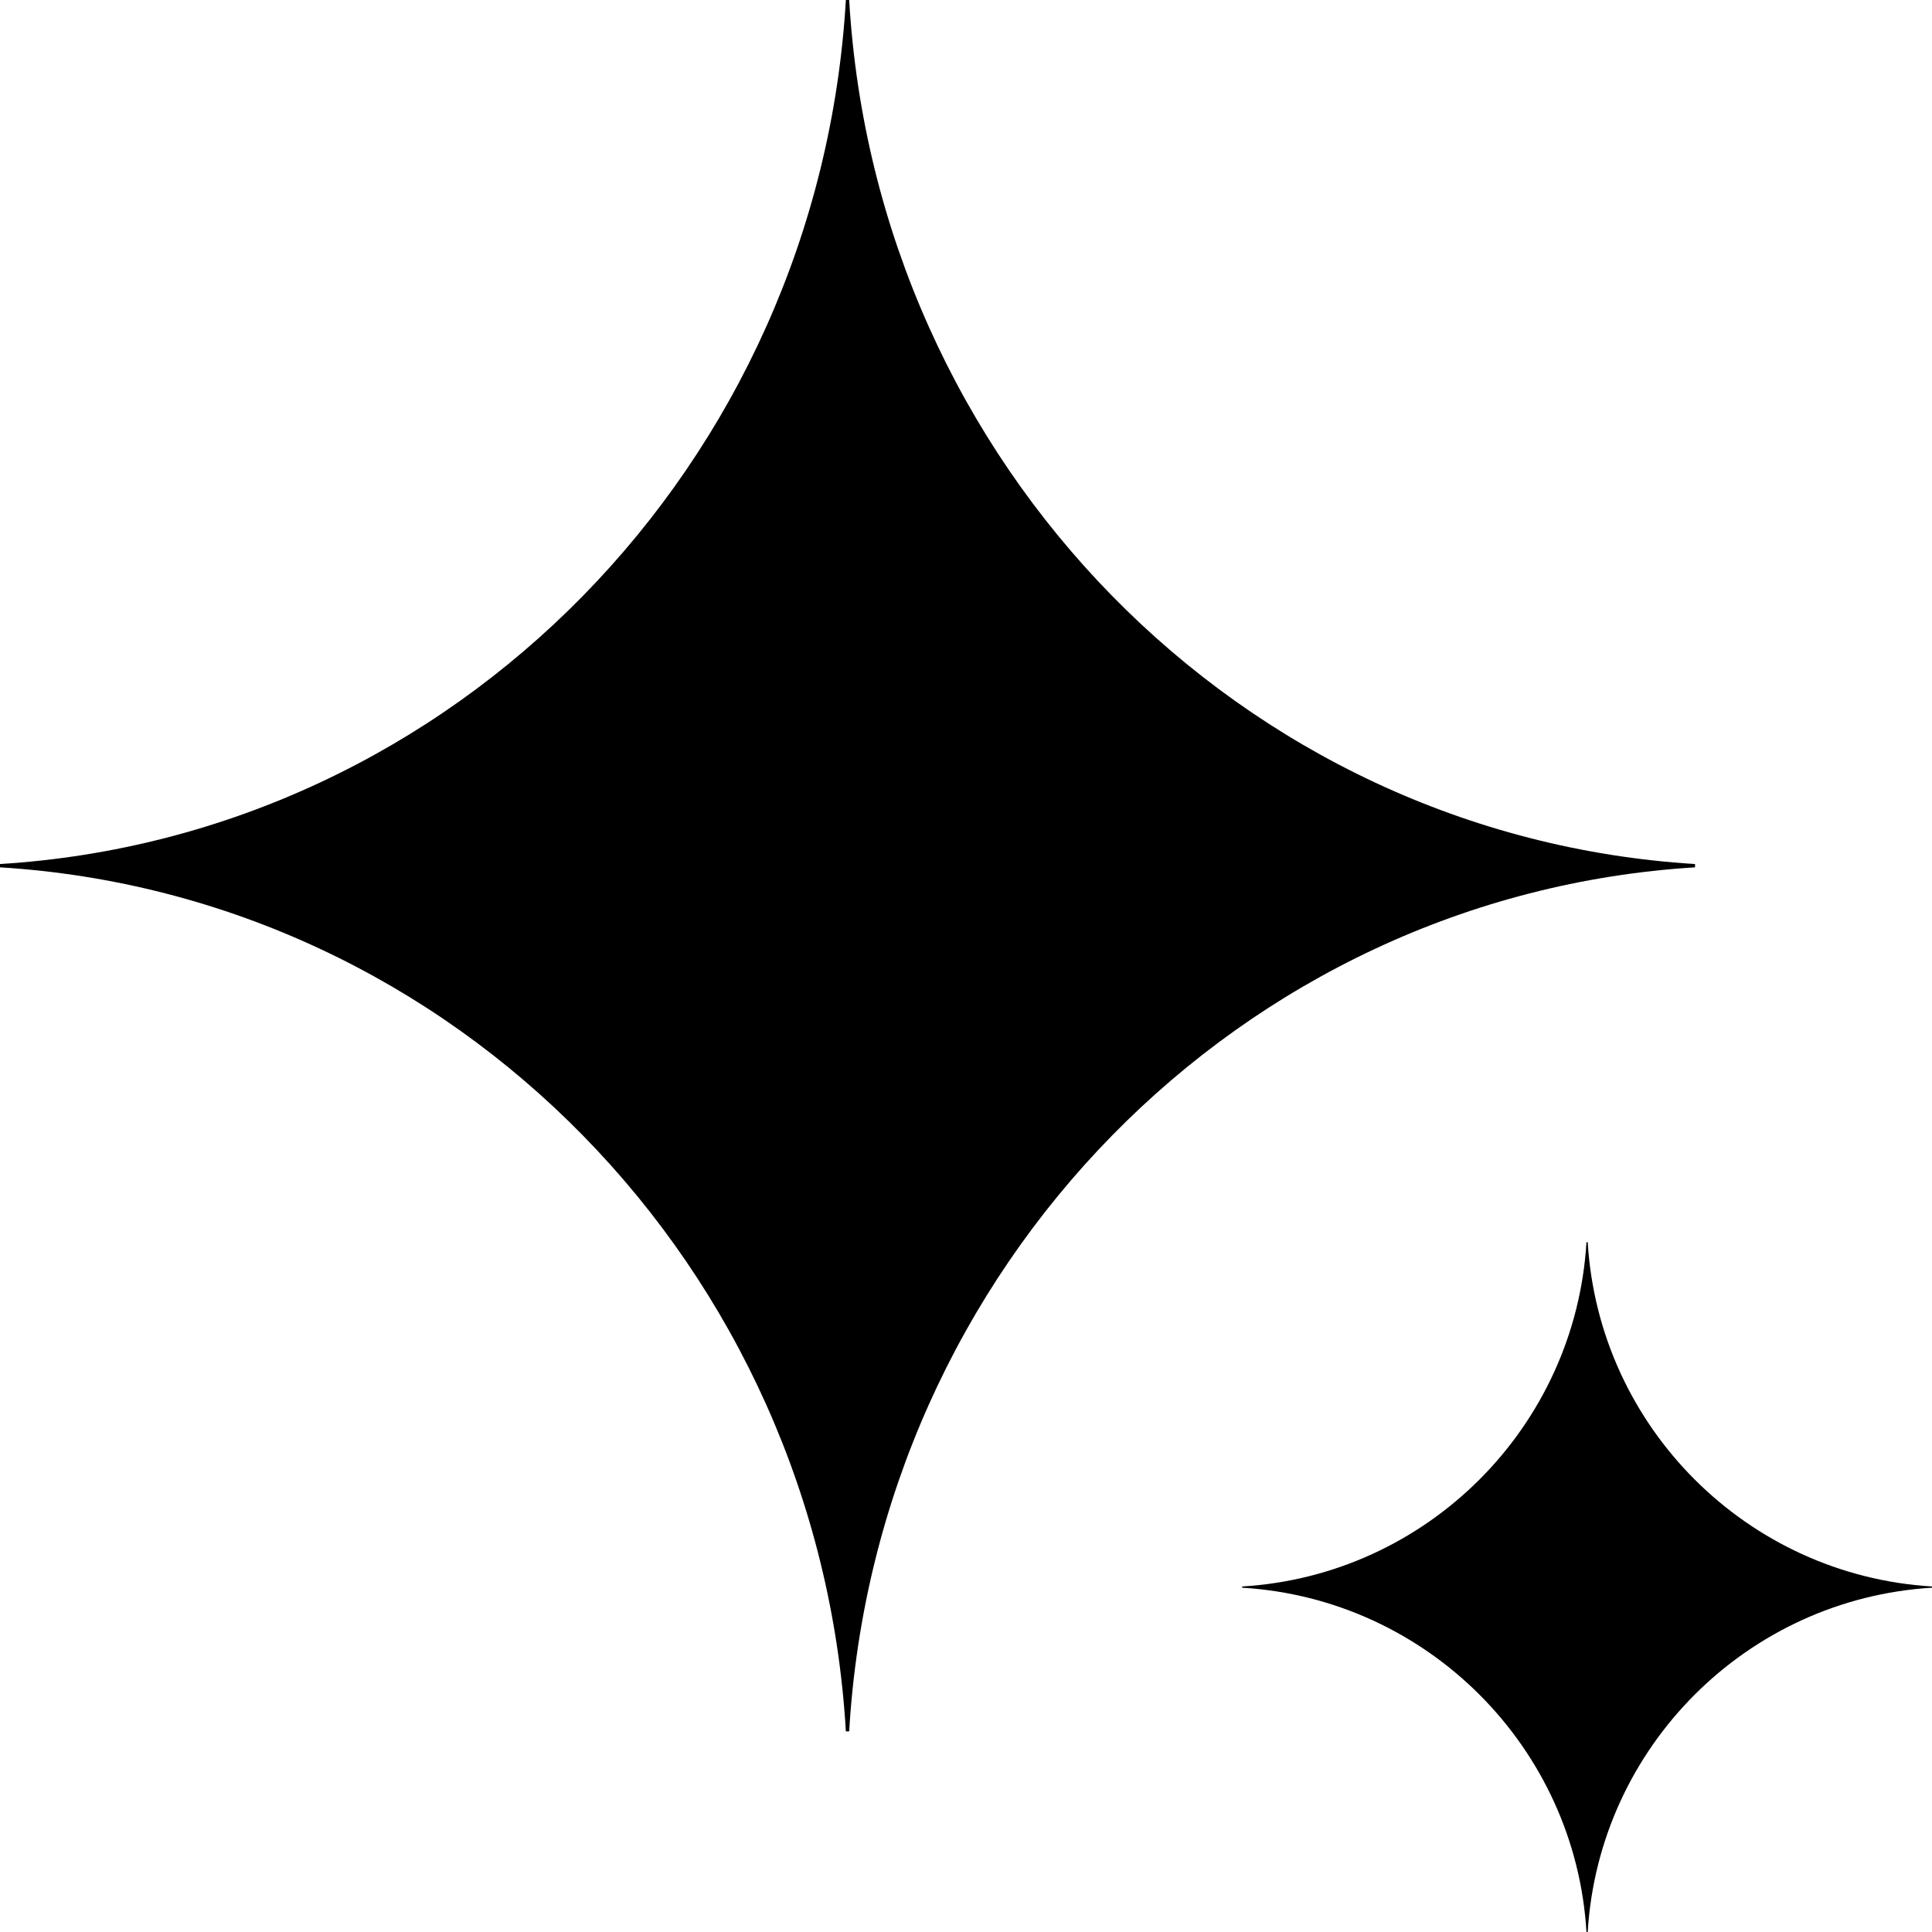
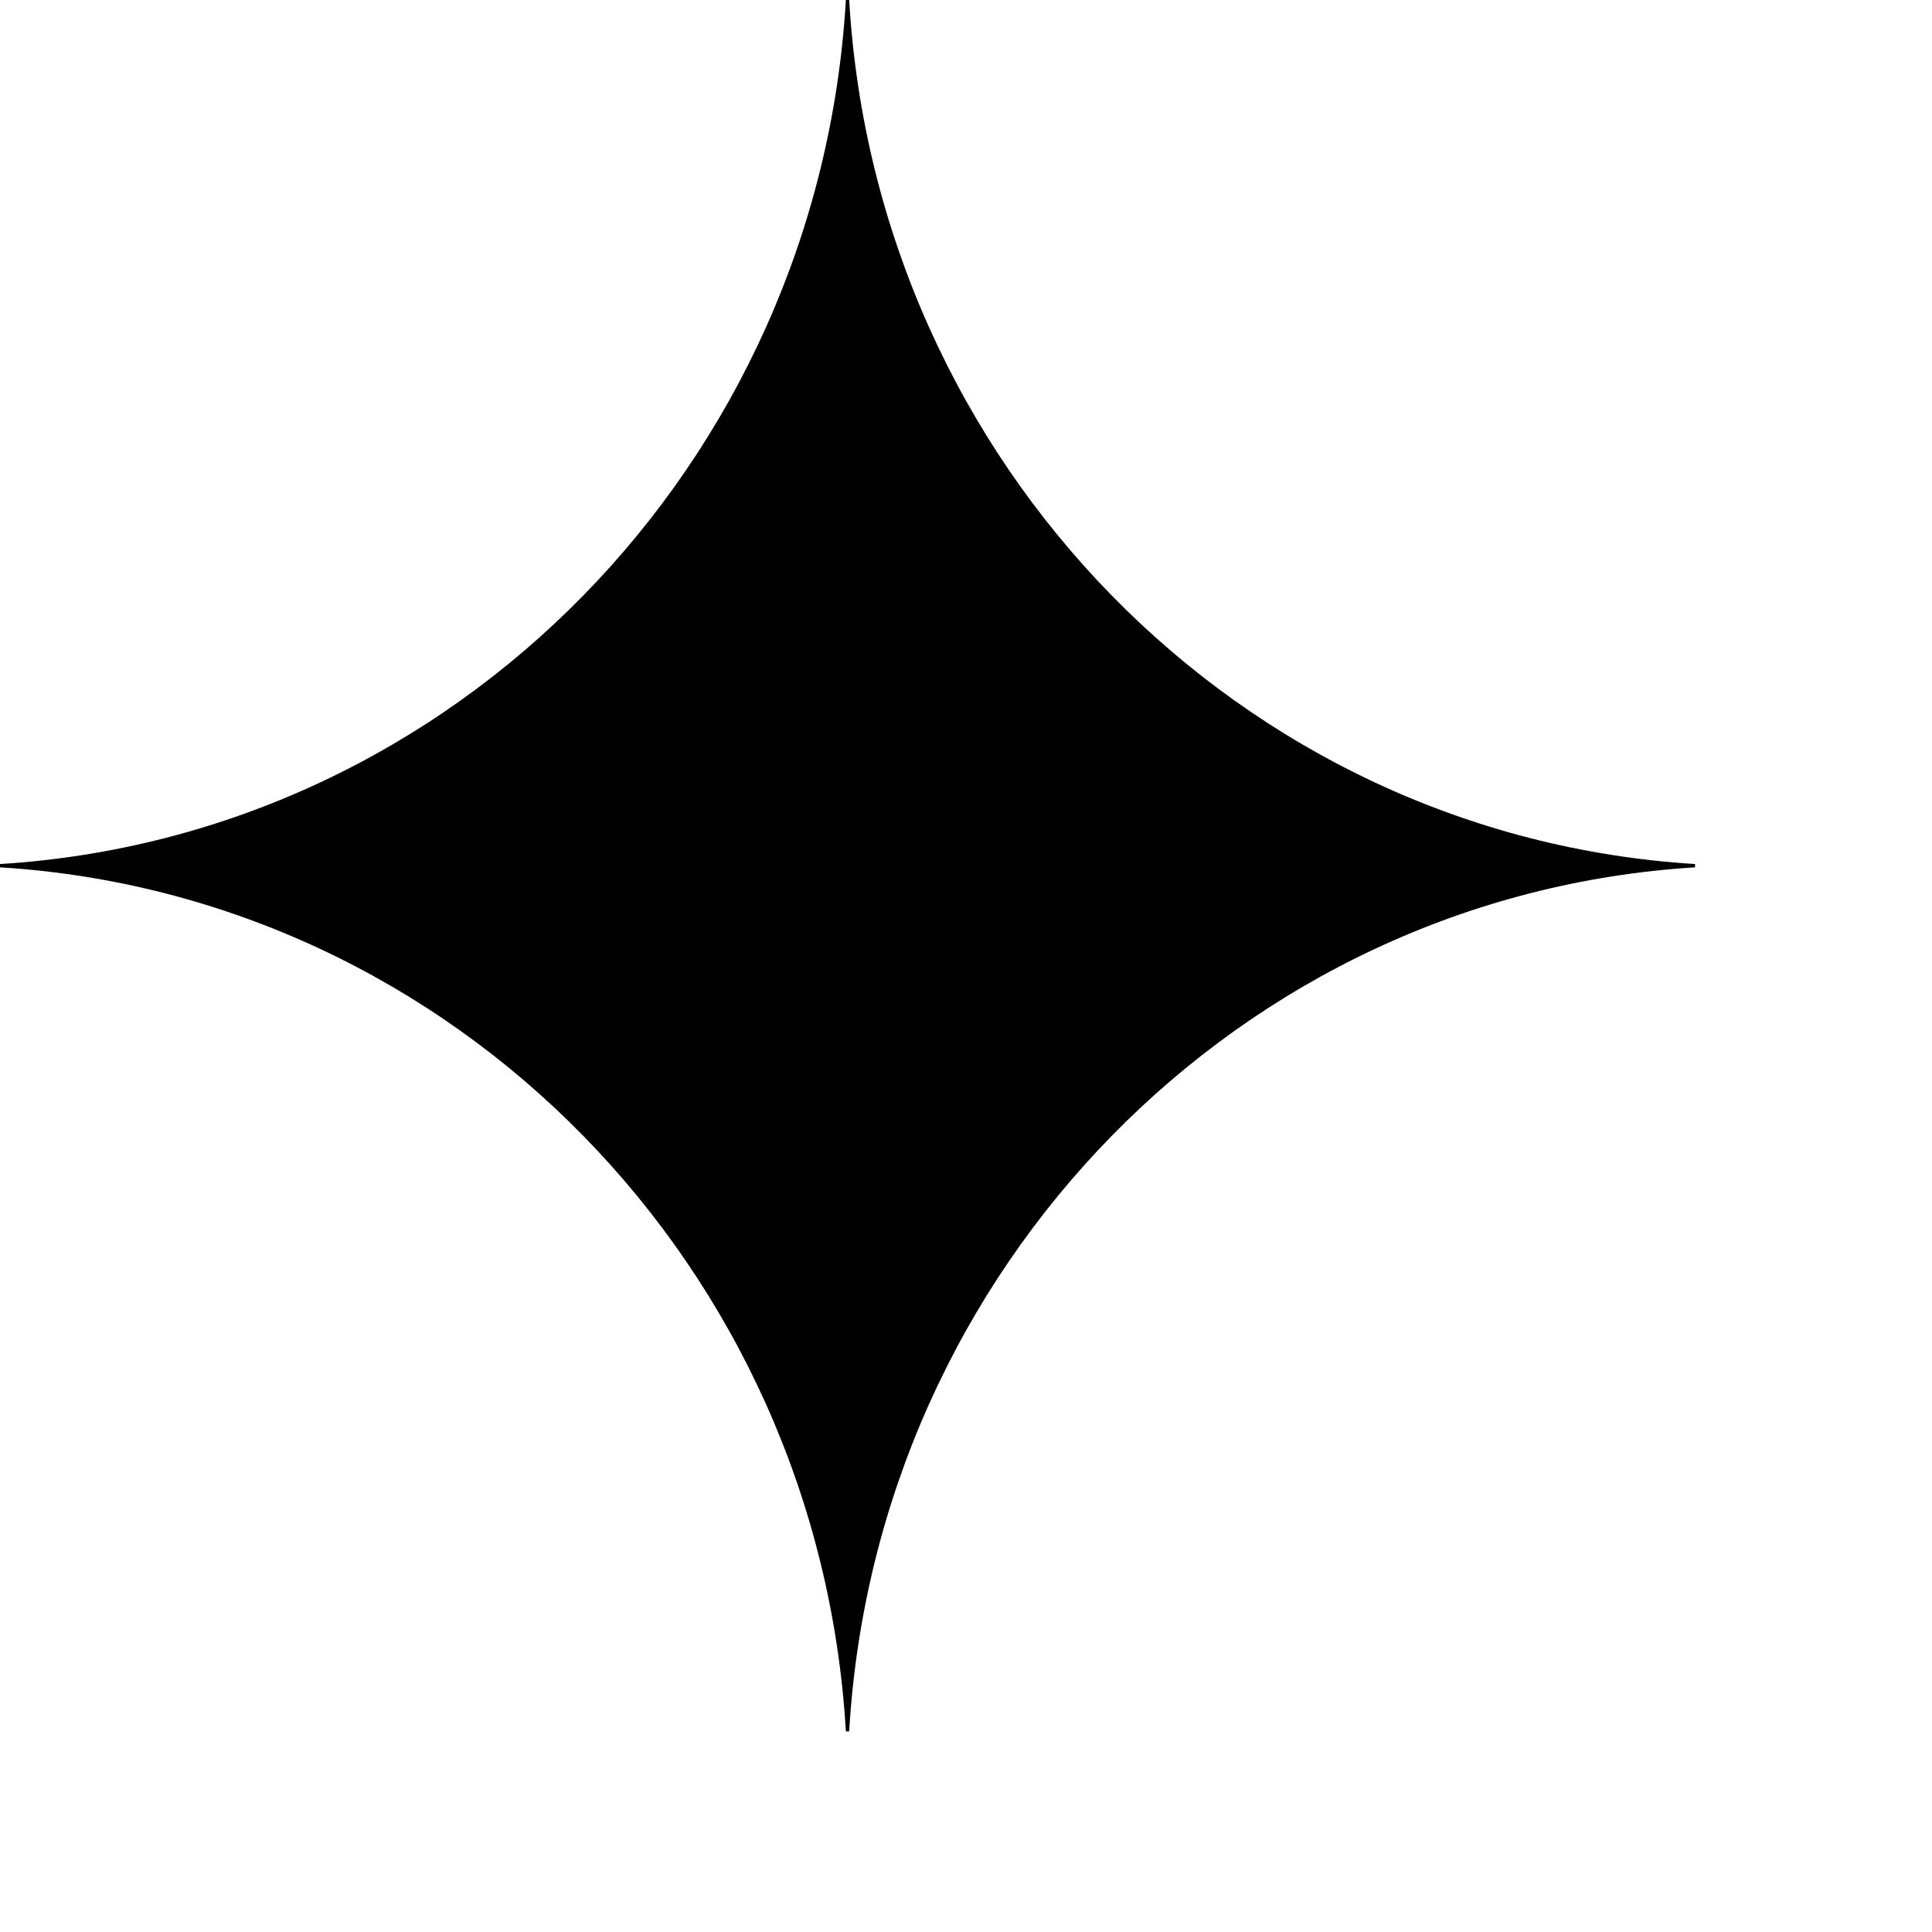
<svg xmlns="http://www.w3.org/2000/svg" version="1.2" viewBox="0 0 468 468" width="468" height="468">
  <title>sparkle_v2-svg</title>
  <style>
		.s0 { fill: #000000 } 
	</style>
  <path class="s0" d="m410.6 210.1c-110.1 6.8-198.3 96.8-204.9 209.3h-0.8c-6.6-112.5-94.8-202.5-204.9-209.3v-0.8c110.1-6.8 198.3-96.8 204.9-209.3h0.8c6.6 112.5 94.8 202.5 204.9 209.3z" />
-   <path class="s0" d="m468 384.6c-44.8 2.7-80.7 38.6-83.4 83.4h-0.3c-2.7-44.8-38.6-80.7-83.4-83.4v-0.3c44.8-2.7 80.7-38.6 83.4-83.4h0.3c2.7 44.8 38.6 80.7 83.4 83.4z" />
</svg>